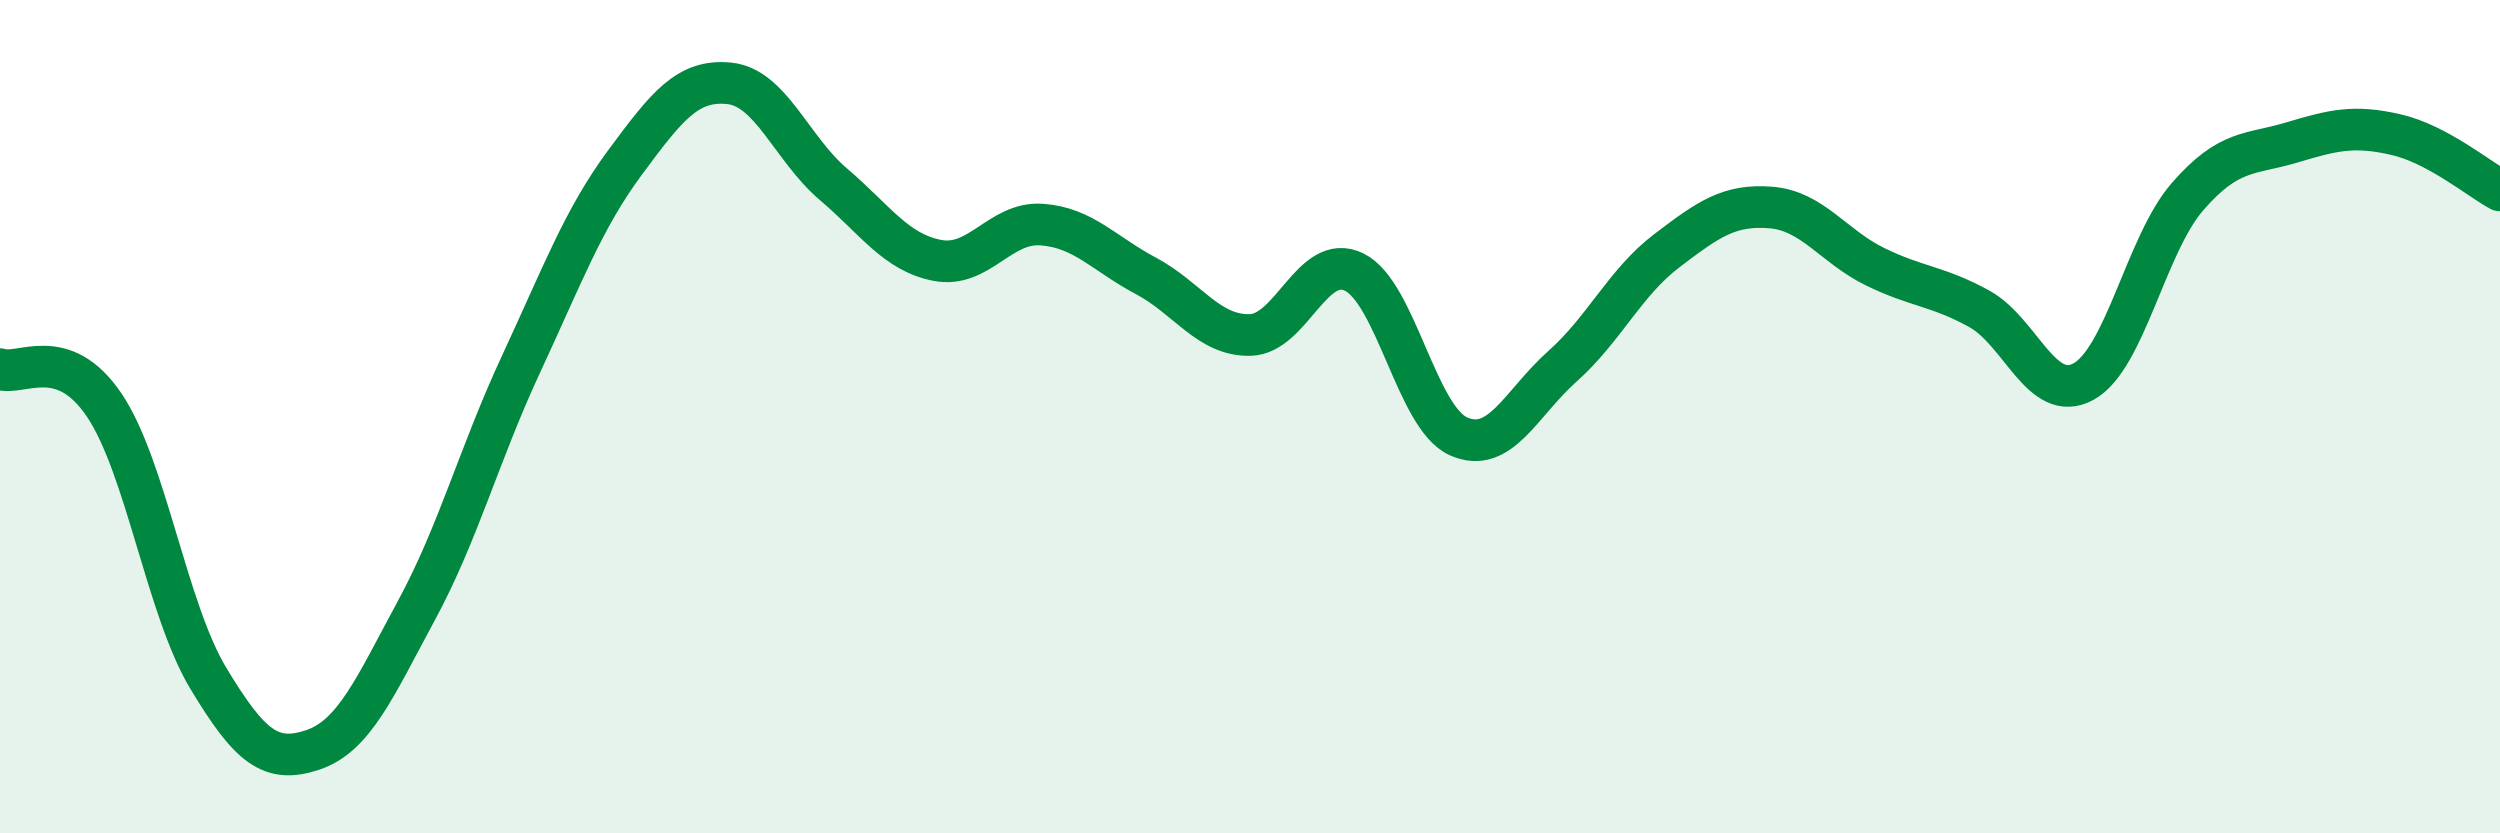
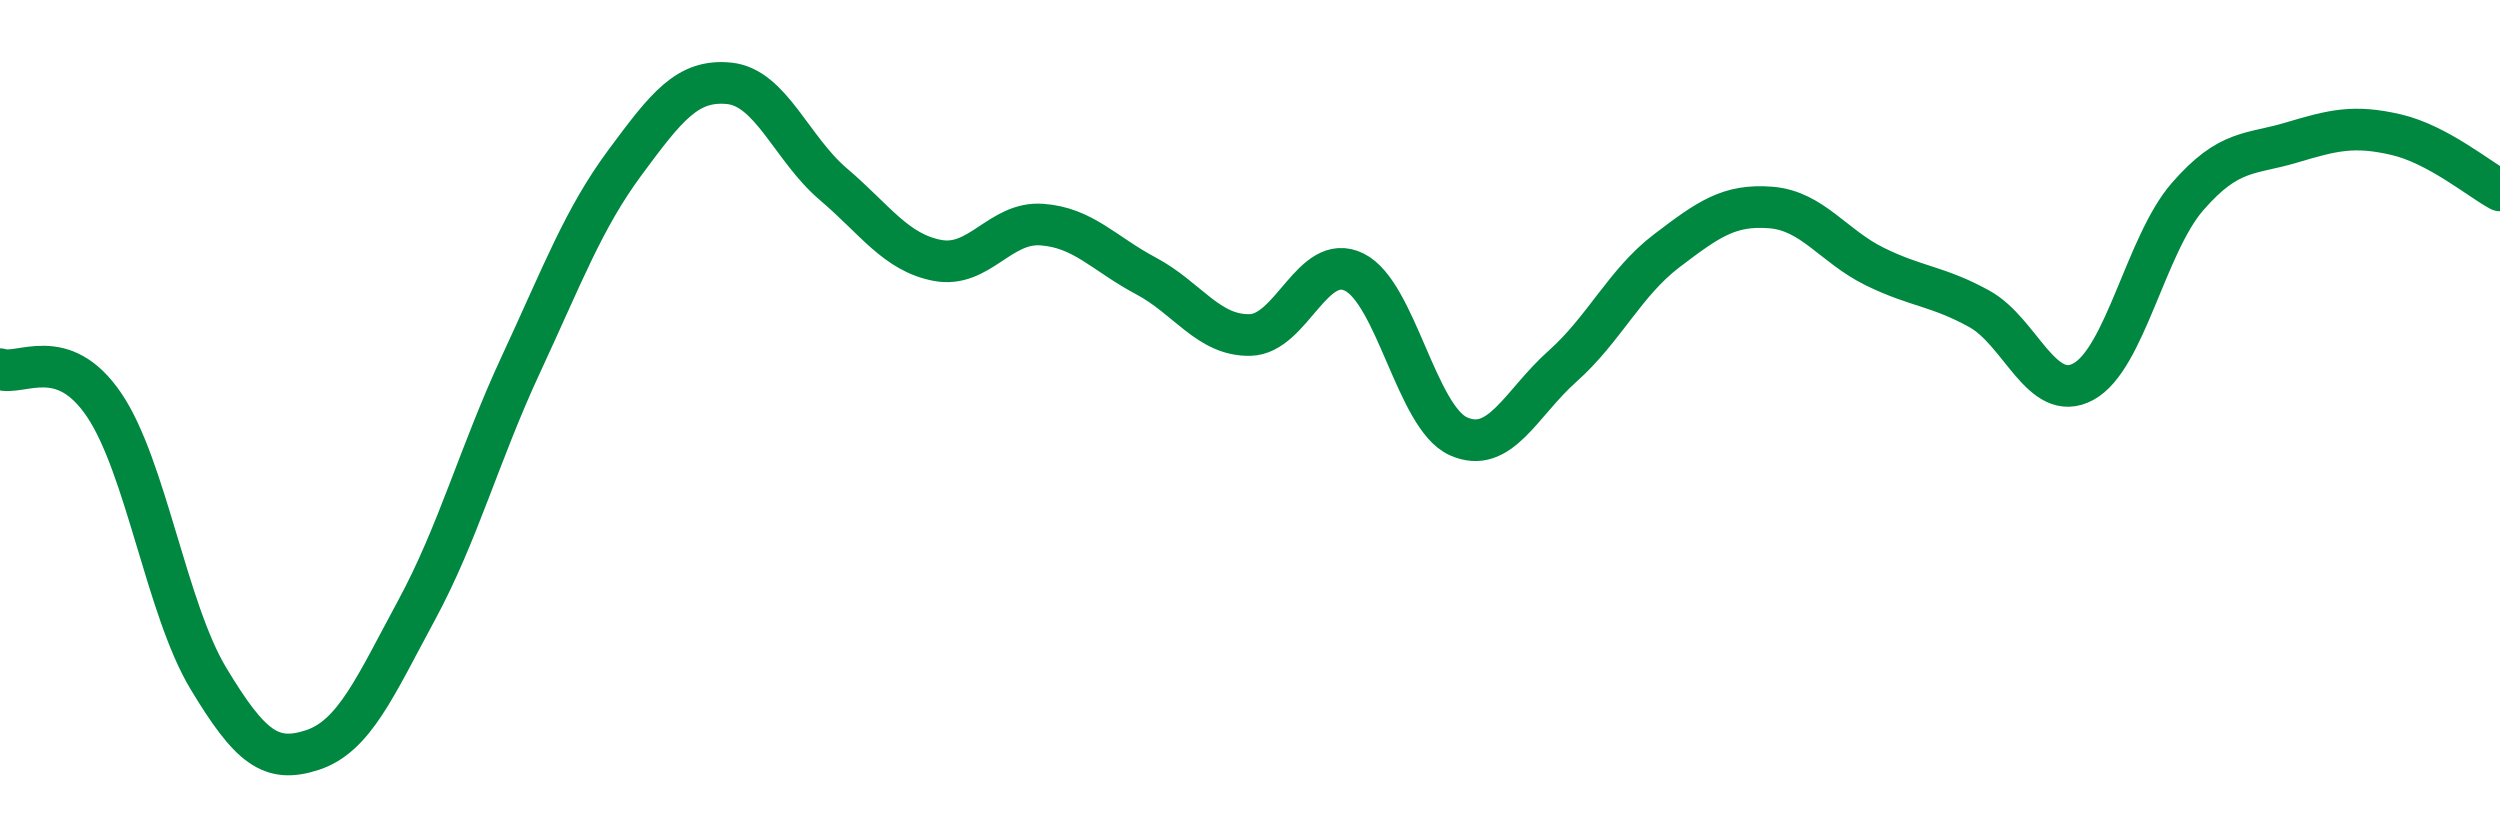
<svg xmlns="http://www.w3.org/2000/svg" width="60" height="20" viewBox="0 0 60 20">
-   <path d="M 0,8.86 C 0.5,9.03 1.5,8.24 2.5,9.72 C 3.5,11.2 4,14.62 5,16.28 C 6,17.94 6.5,18.33 7.5,18 C 8.5,17.67 9,16.49 10,14.64 C 11,12.79 11.5,10.9 12.5,8.75 C 13.5,6.6 14,5.25 15,3.9 C 16,2.55 16.5,1.9 17.5,2 C 18.5,2.1 19,3.57 20,4.42 C 21,5.27 21.5,6.06 22.5,6.25 C 23.5,6.44 24,5.32 25,5.39 C 26,5.46 26.5,6.09 27.5,6.62 C 28.5,7.15 29,8.06 30,8.04 C 31,8.02 31.5,6.04 32.5,6.53 C 33.5,7.02 34,10.02 35,10.47 C 36,10.92 36.5,9.68 37.5,8.79 C 38.5,7.9 39,6.78 40,6.02 C 41,5.26 41.5,4.9 42.5,4.98 C 43.5,5.06 44,5.91 45,6.4 C 46,6.89 46.5,6.86 47.5,7.41 C 48.5,7.96 49,9.7 50,9.16 C 51,8.62 51.5,5.87 52.5,4.72 C 53.5,3.57 54,3.72 55,3.42 C 56,3.12 56.5,3 57.5,3.23 C 58.5,3.46 59.5,4.3 60,4.57L60 20L0 20Z" fill="#008740" opacity="0.1" stroke-linecap="round" stroke-linejoin="round" />
  <path d="M 0,8.86 C 0.5,9.03 1.5,8.24 2.5,9.72 C 3.5,11.2 4,14.62 5,16.28 C 6,17.94 6.5,18.33 7.5,18 C 8.5,17.67 9,16.49 10,14.64 C 11,12.79 11.5,10.9 12.5,8.75 C 13.5,6.6 14,5.25 15,3.9 C 16,2.55 16.5,1.9 17.5,2 C 18.5,2.1 19,3.57 20,4.42 C 21,5.27 21.5,6.06 22.5,6.25 C 23.5,6.44 24,5.32 25,5.39 C 26,5.46 26.5,6.09 27.5,6.62 C 28.5,7.15 29,8.06 30,8.04 C 31,8.02 31.5,6.04 32.5,6.53 C 33.5,7.02 34,10.02 35,10.47 C 36,10.92 36.5,9.68 37.5,8.79 C 38.5,7.9 39,6.78 40,6.02 C 41,5.26 41.5,4.9 42.5,4.98 C 43.5,5.06 44,5.91 45,6.4 C 46,6.89 46.5,6.86 47.5,7.41 C 48.5,7.96 49,9.7 50,9.16 C 51,8.62 51.5,5.87 52.5,4.72 C 53.5,3.57 54,3.72 55,3.42 C 56,3.12 56.5,3 57.5,3.23 C 58.5,3.46 59.5,4.3 60,4.57" stroke="#008740" stroke-width="1" fill="none" stroke-linecap="round" stroke-linejoin="round" />
</svg>